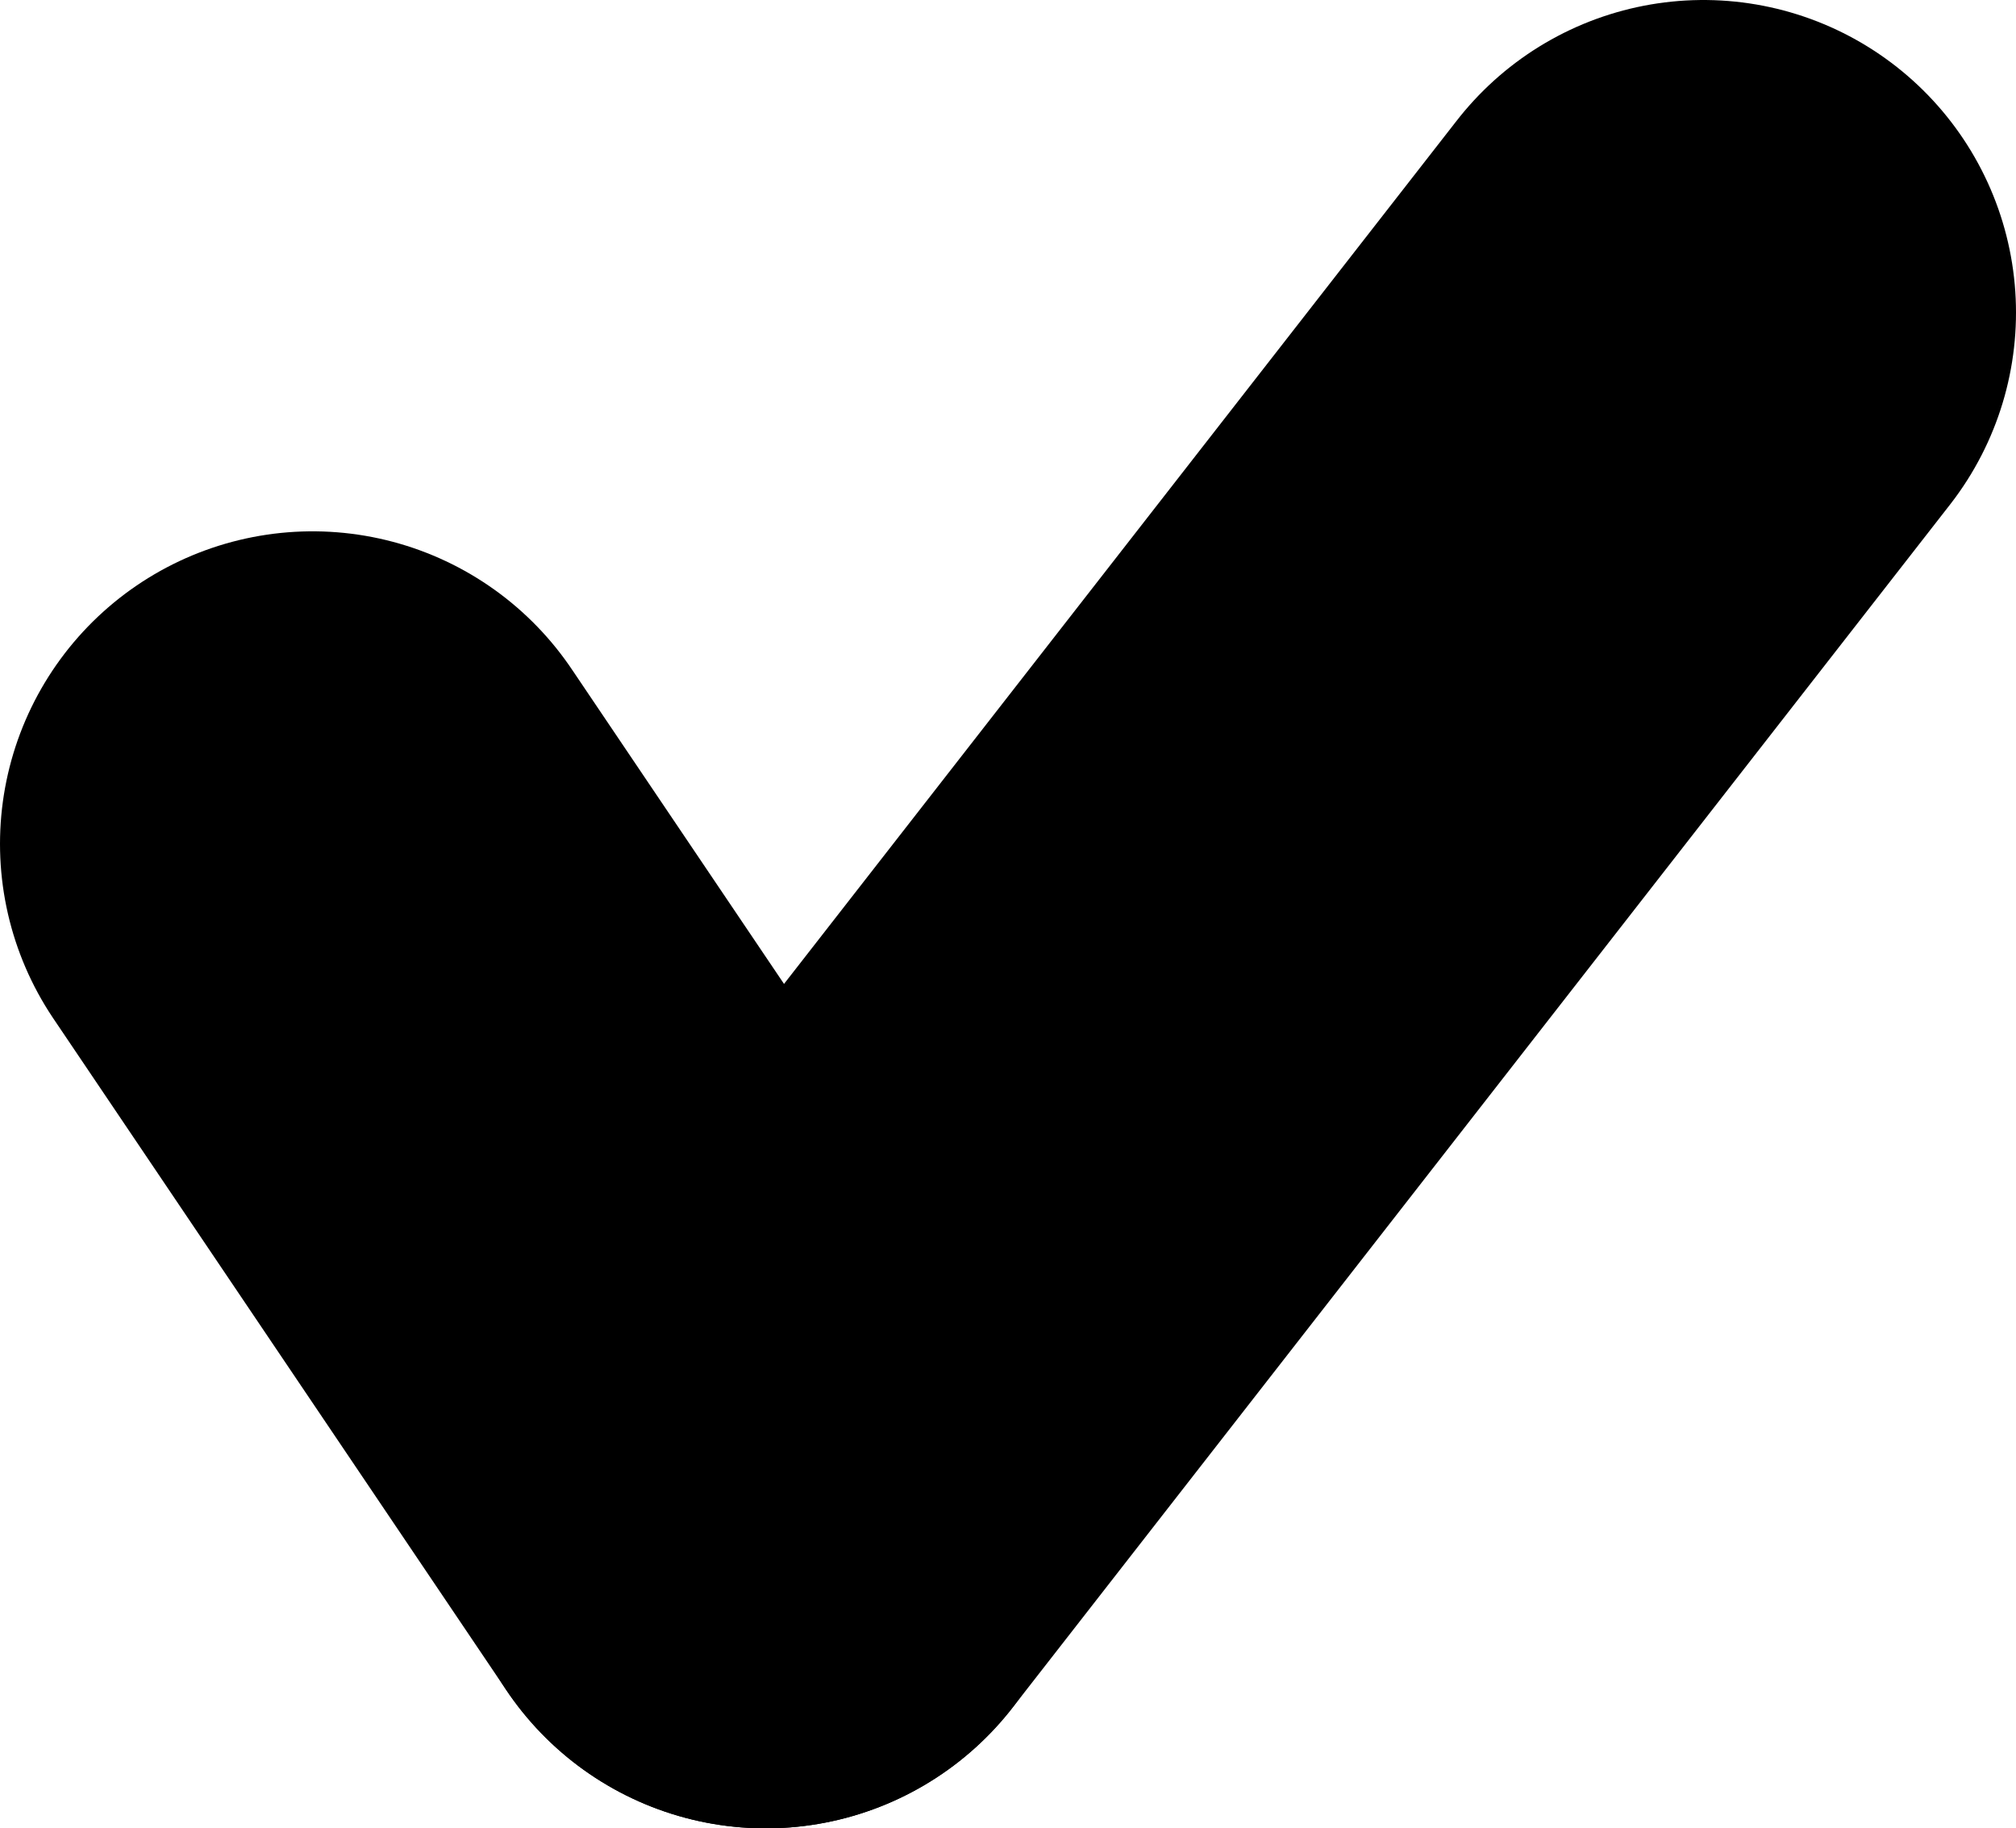
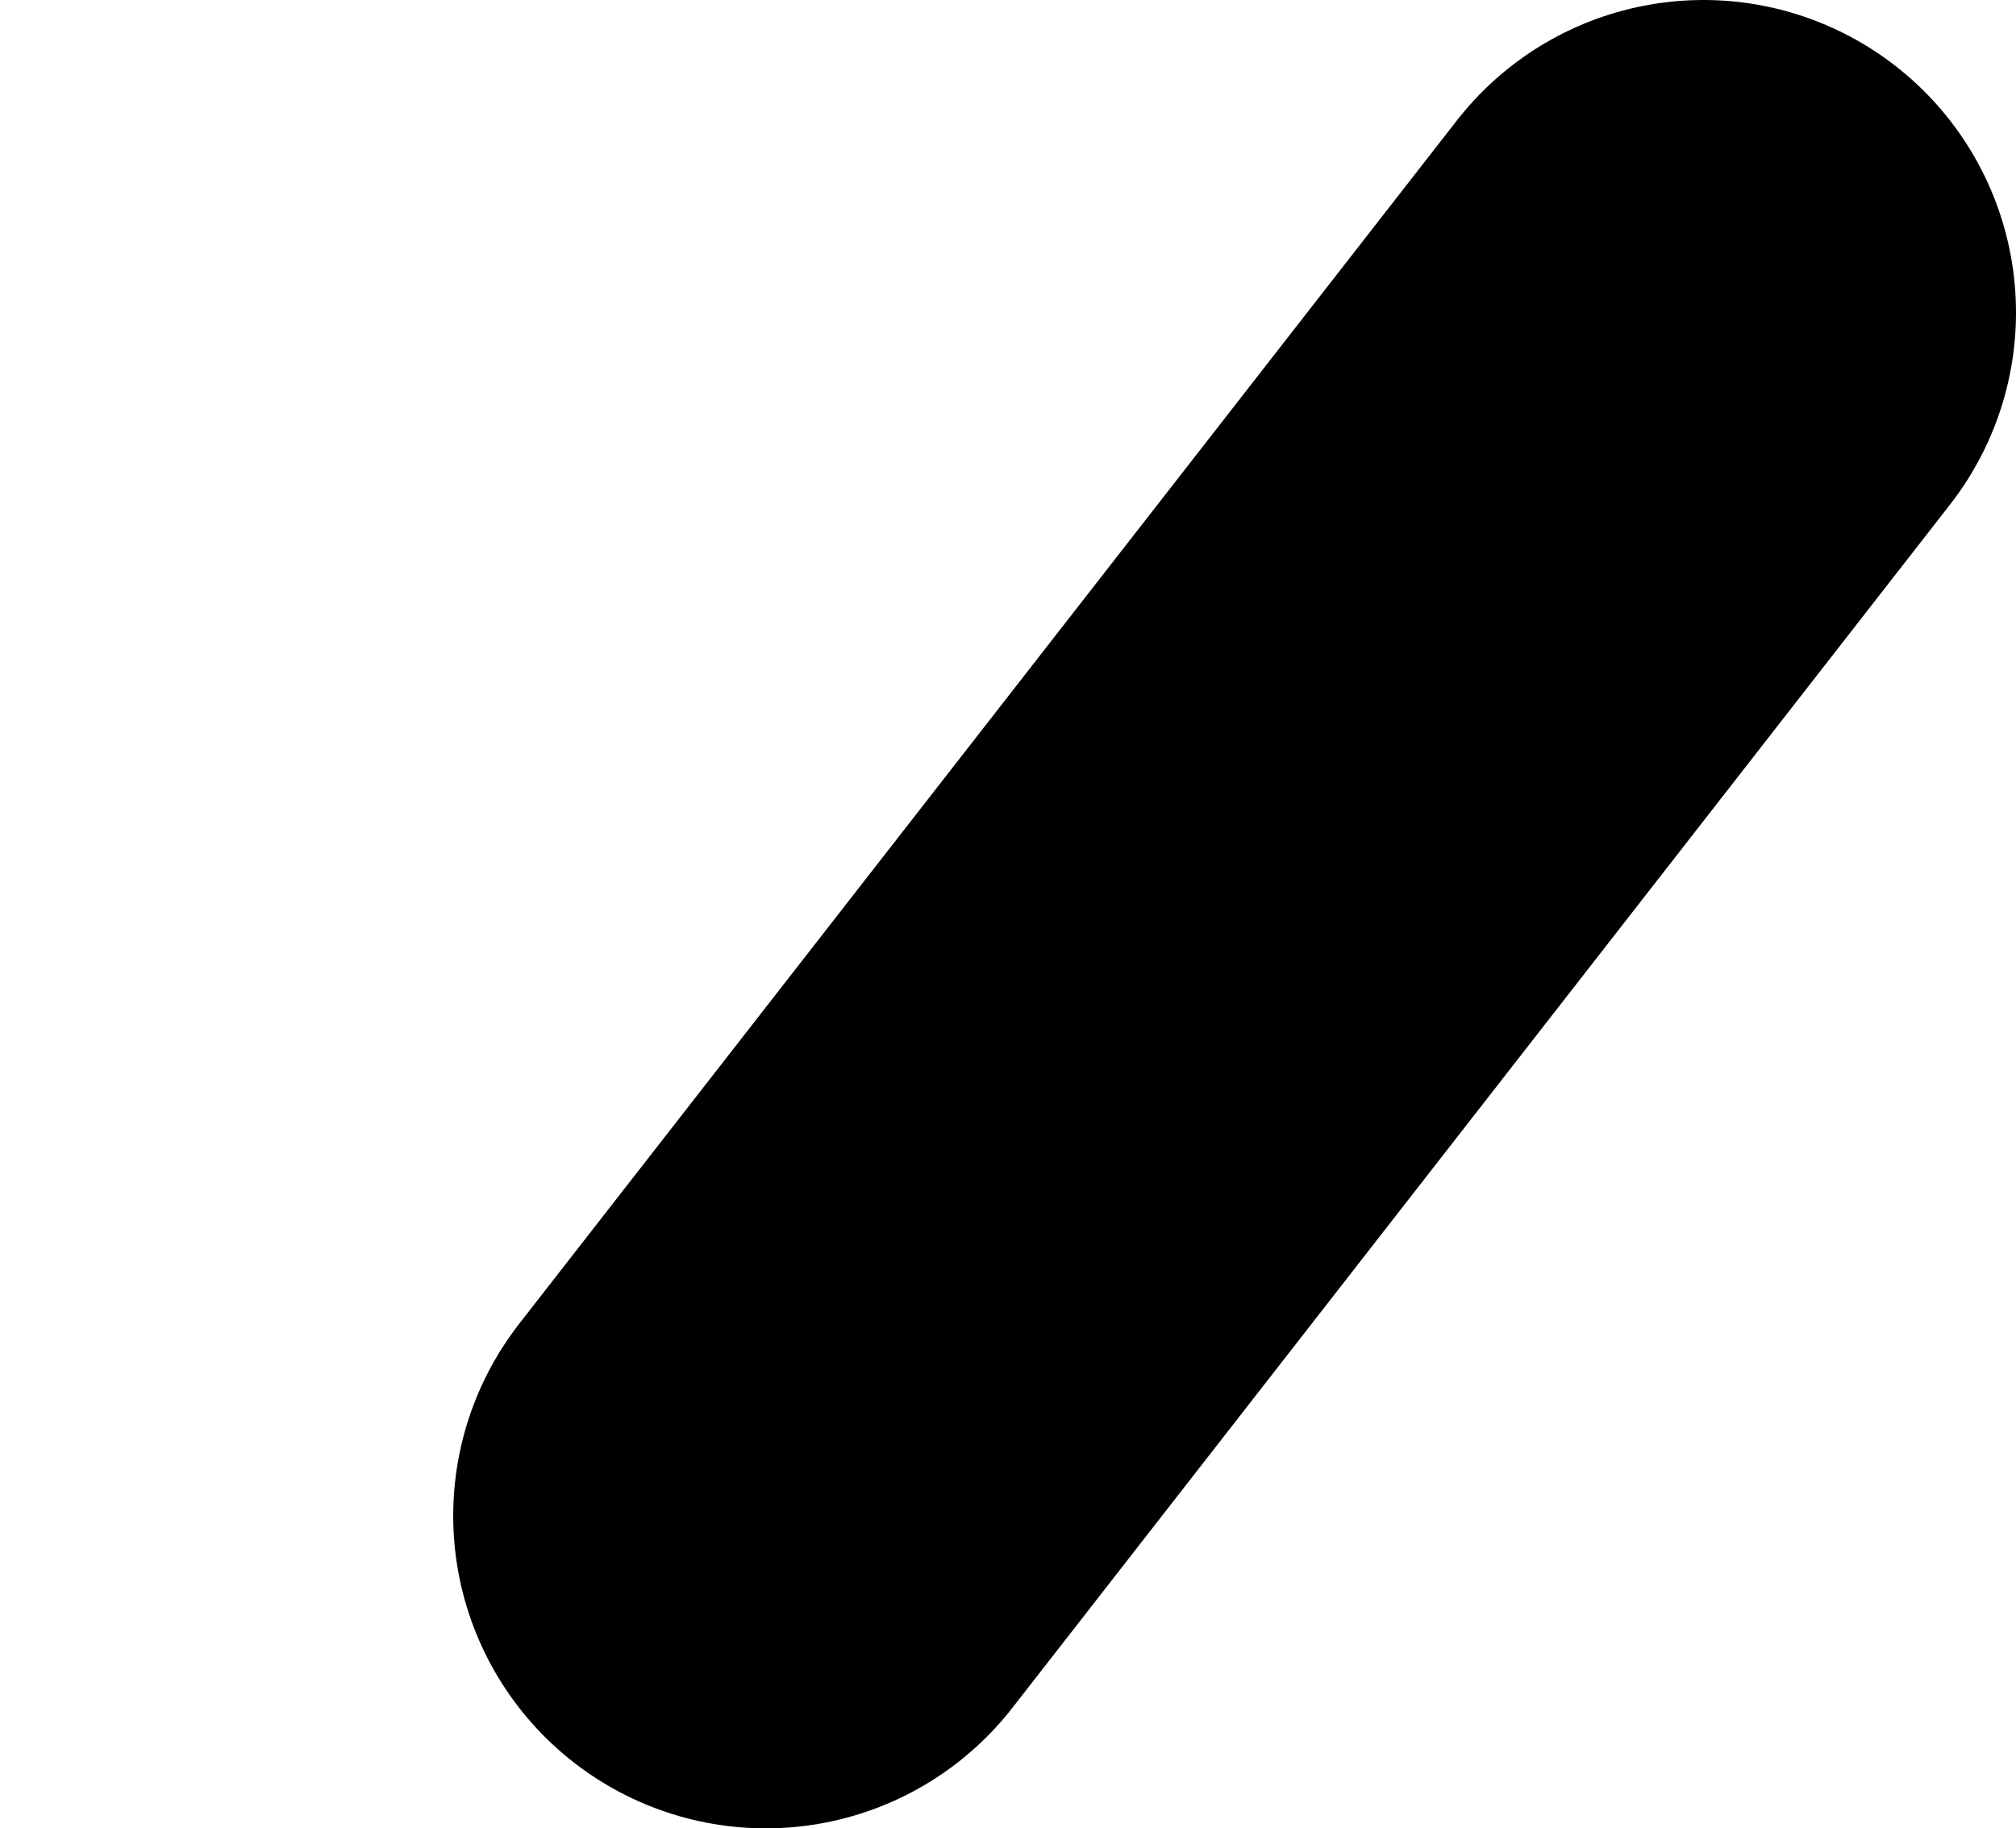
<svg xmlns="http://www.w3.org/2000/svg" height="5.85px" width="6.45px">
  <g transform="matrix(1.0, 0.0, 0.0, 1.0, 3.2, 2.9)">
-     <path d="M-2.2 -0.2 L-0.75 1.95" fill="none" stroke="#000000" stroke-linecap="round" stroke-linejoin="round" stroke-width="2.0" />
    <path d="M-0.75 1.95 L2.25 -1.9" fill="none" stroke="#000000" stroke-linecap="round" stroke-linejoin="round" stroke-width="2.0" />
  </g>
</svg>